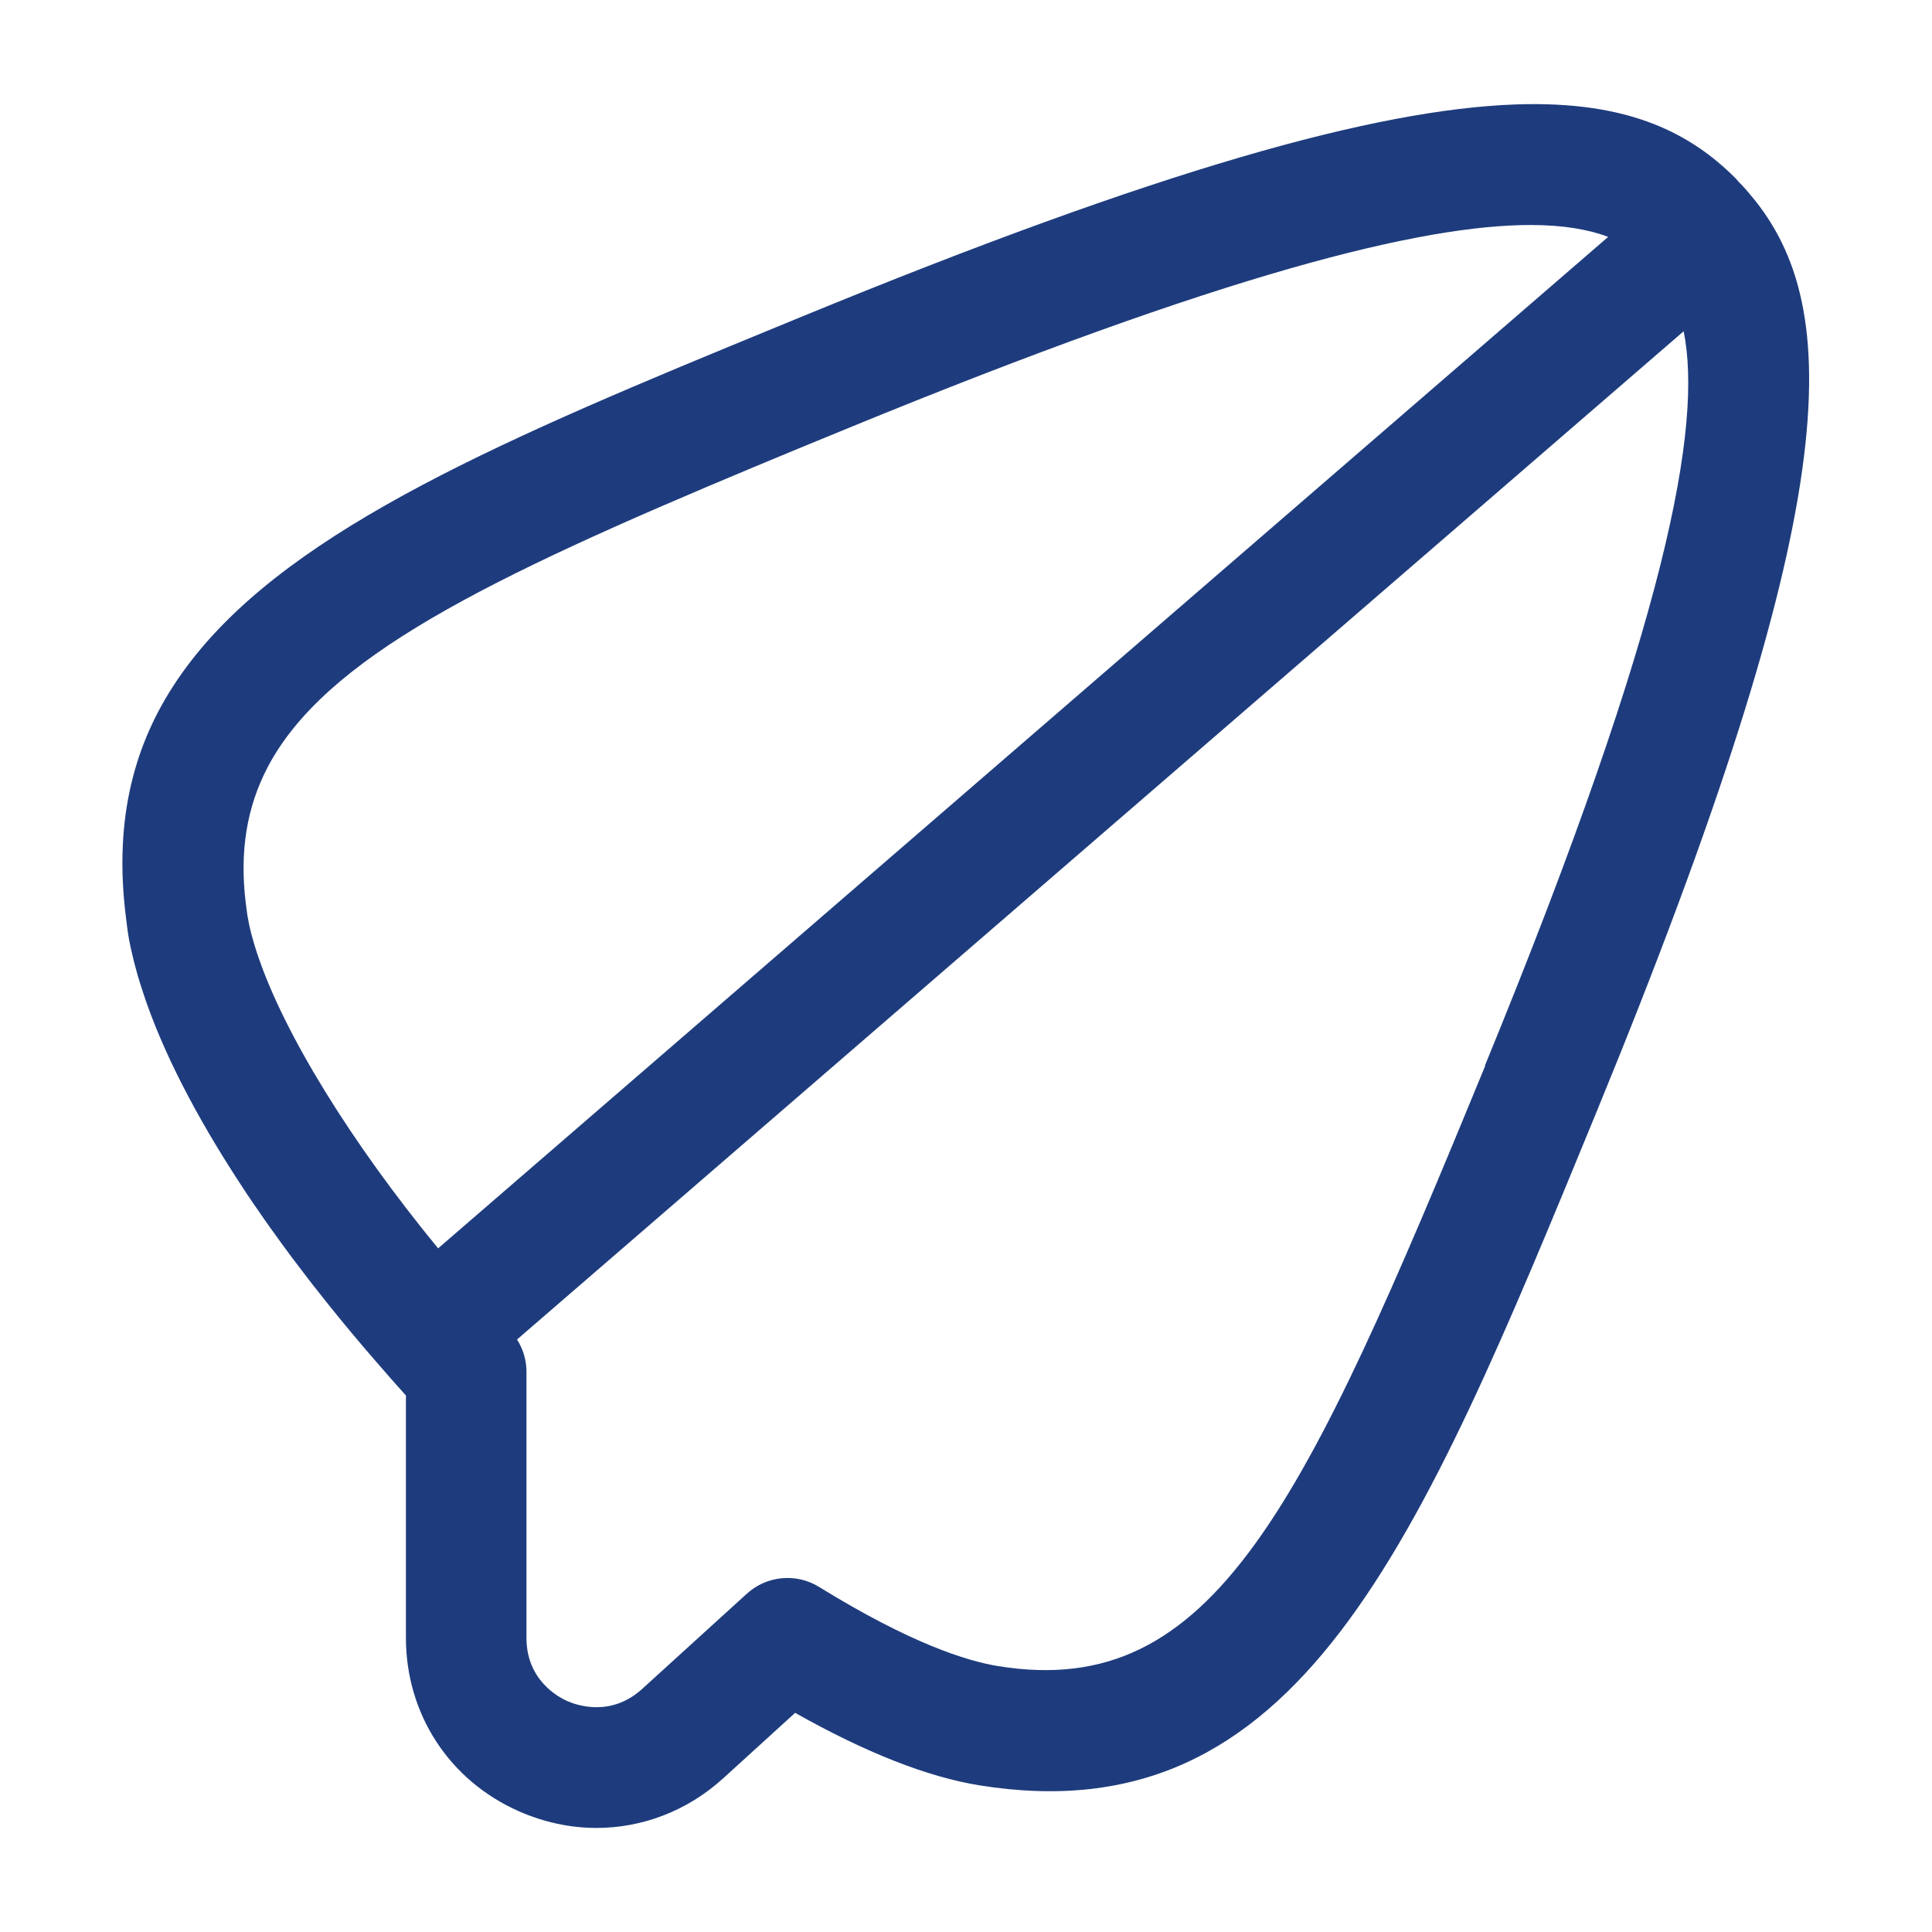
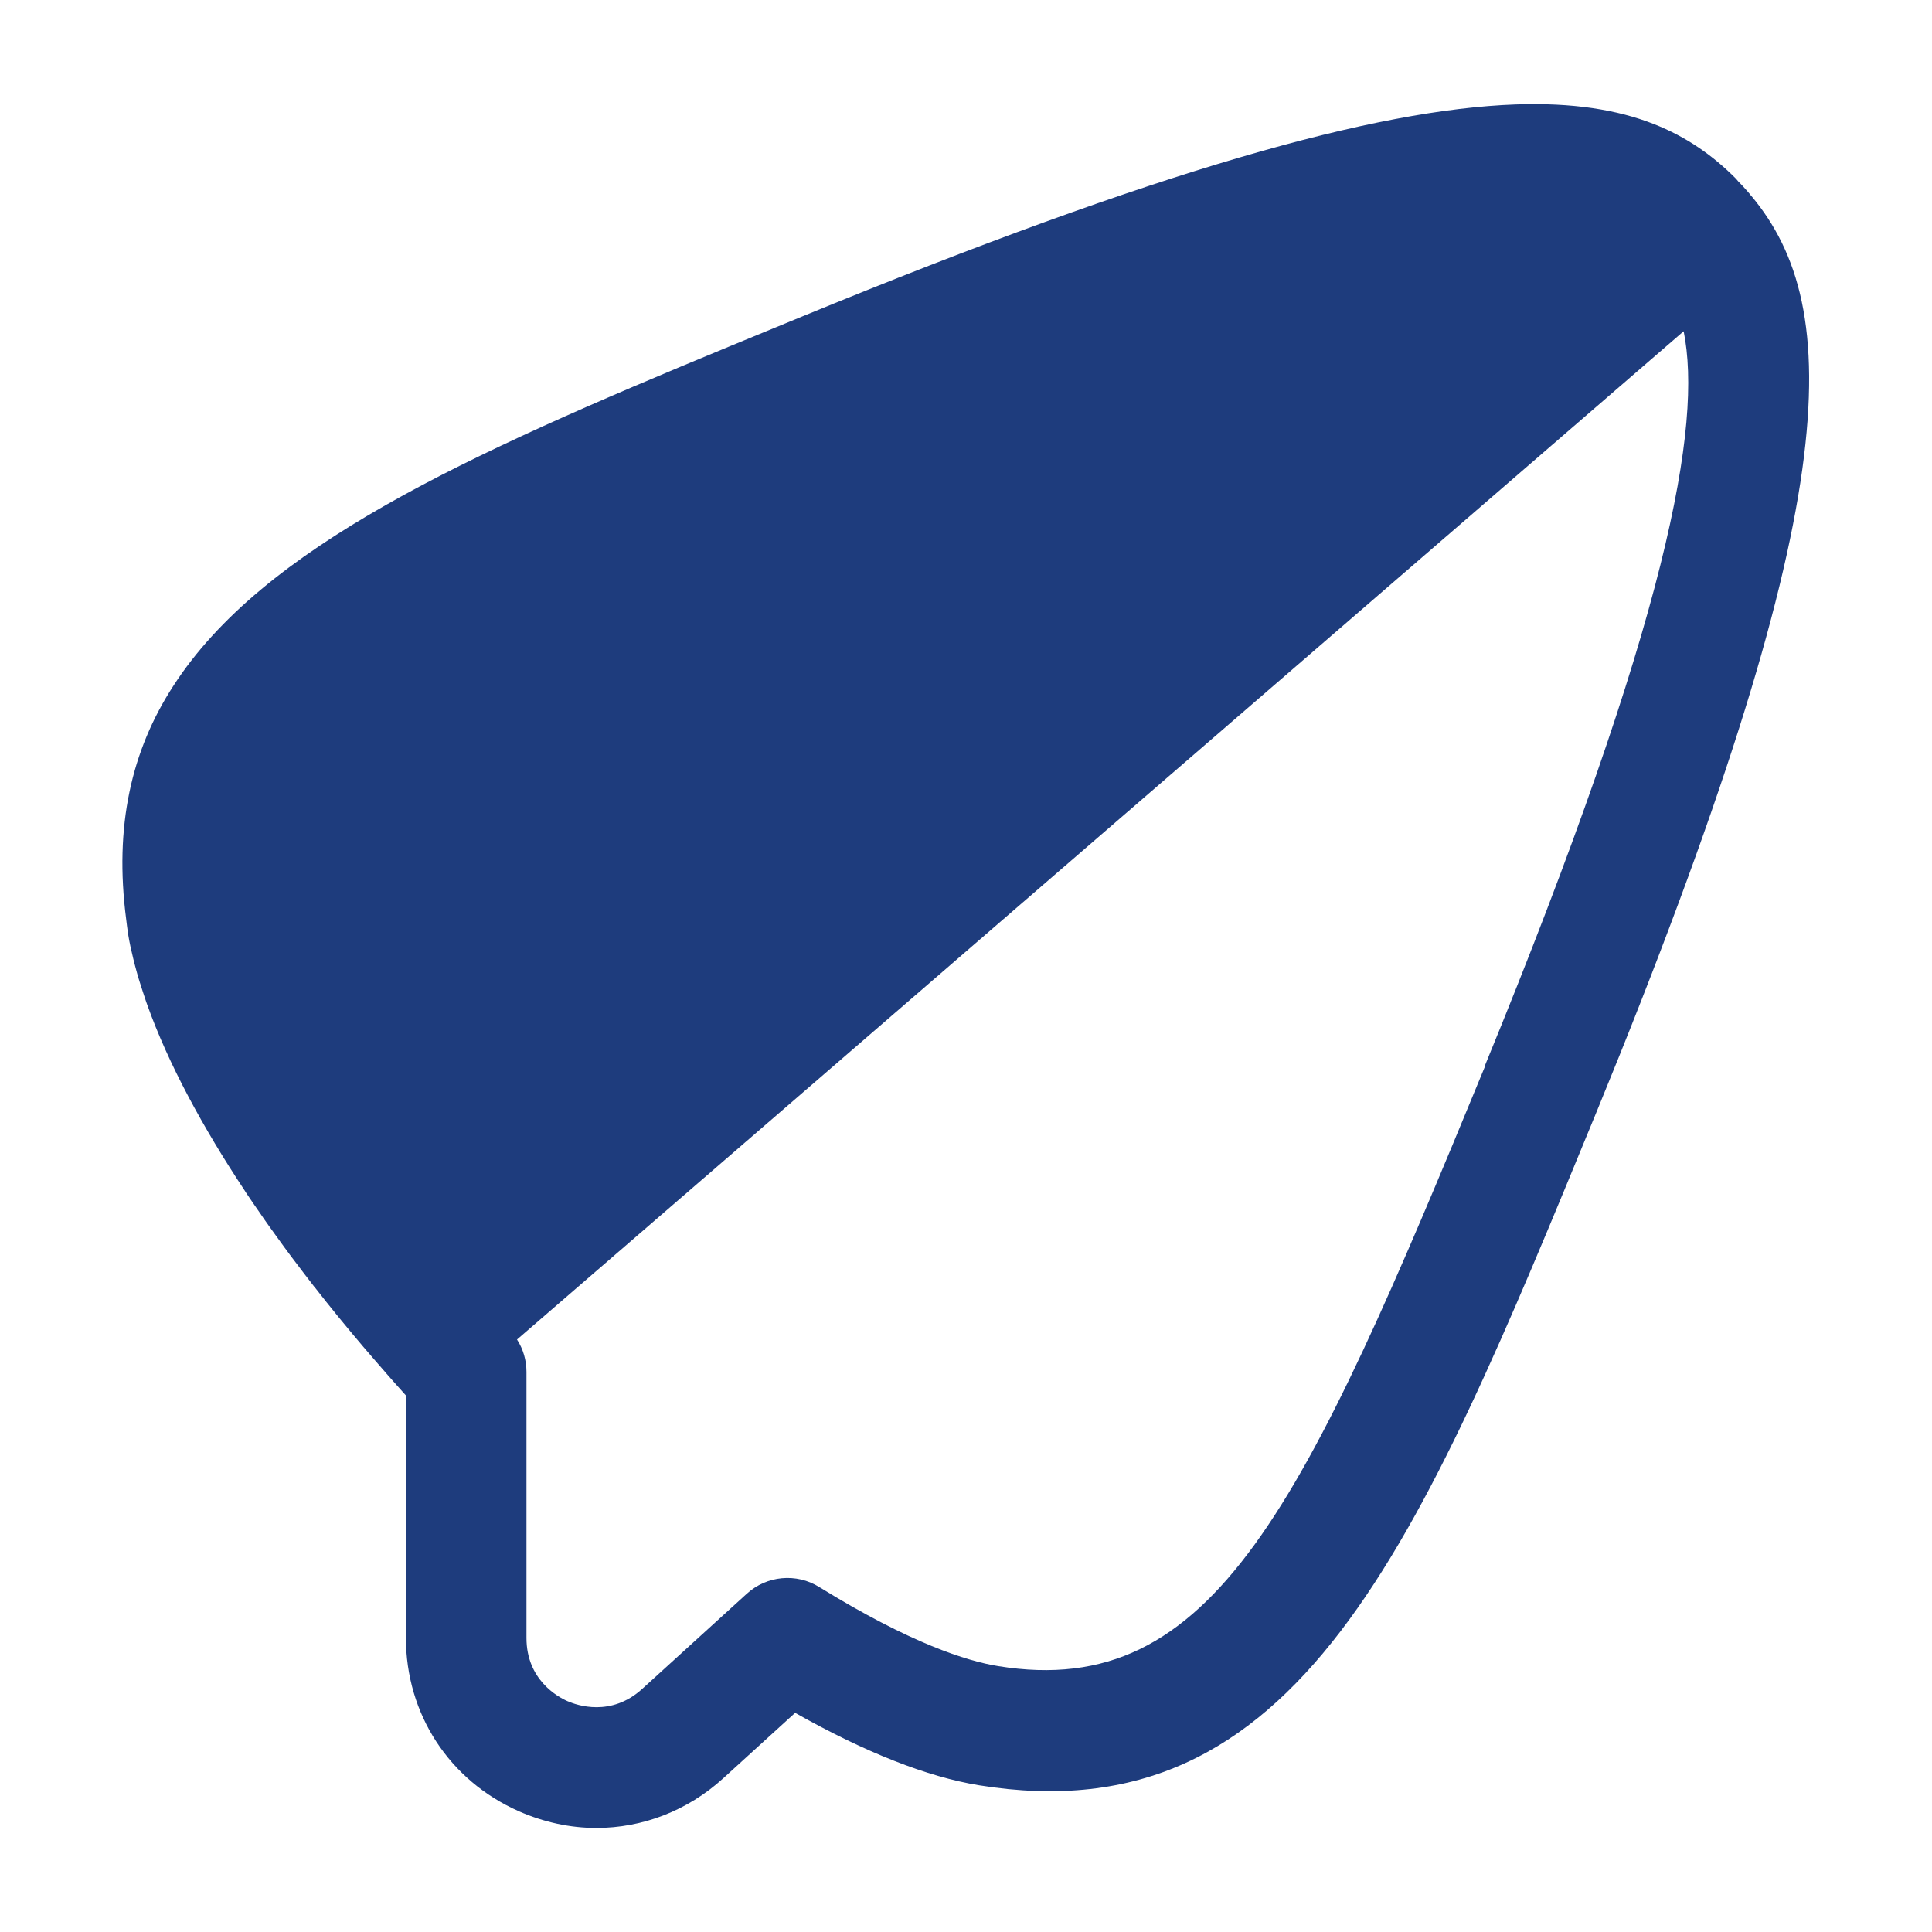
<svg xmlns="http://www.w3.org/2000/svg" id="Layer_1" data-name="Layer 1" viewBox="0 0 96 96">
  <defs>
    <style>
      .cls-1 {
        fill: #1e3c7d;
        stroke-width: 0px;
      }
    </style>
  </defs>
-   <path class="cls-1" d="m87.01,9.73s-.01-.02-.02-.03c-.02-.03-.05-.06-.07-.09-.04-.05-.09-.1-.13-.15-.14-.16-.28-.31-.42-.45h0c-.04-.05-.09-.11-.14-.16-1.13-1.13-2.43-2.05-4.06-2.69-1.81-.71-4.02-1.07-6.87-.97-6.96.25-17.69,3.24-35.45,10.54-1.23.51-2.44,1-3.62,1.49-13.15,5.43-23.15,9.96-27.61,16.85-2.1,3.23-2.95,6.99-2.35,11.61.03.25.06.5.1.76.06.38.15.78.25,1.19.05.21.11.43.17.65.05.17.09.34.15.51.1.32.21.65.32.98.02.05.03.09.05.14,1.05,2.95,2.78,6.13,4.85,9.25.04.06.07.12.11.17.2.3.4.59.61.89.16.23.31.46.48.69.12.17.24.33.36.5.25.35.5.69.76,1.04.05.07.11.14.16.21.32.42.64.85.97,1.27,0,0,.01.02.02.02.77.99,1.58,1.98,2.43,2.98.37.43.73.85,1.1,1.27.02.02.03.04.05.06,0,0,0,0,0,0,.32.36.64.73.96,1.08v12.04c0,3.79,2.15,7.09,5.61,8.62,1.25.55,2.56.83,3.85.83,2.28,0,4.52-.84,6.31-2.47l3.57-3.25c3.49,1.97,6.56,3.18,9.14,3.6,15.87,2.56,21.77-11.77,30.69-33.48,12.31-29.98,12.37-39.91,7.67-45.51ZM21.77,62.03c-4.33-5.27-7.65-10.66-8.96-14.56,0-.03-.02-.05-.03-.08-.1-.3-.18-.59-.26-.87-.01-.05-.03-.1-.04-.15-.08-.31-.14-.61-.19-.9-.03-.21-.05-.41-.08-.61-.31-2.55.05-4.75,1.09-6.74,2.85-5.42,10.82-9.34,24.18-14.92,1.49-.62,3.03-1.26,4.65-1.92,18.77-7.71,28.53-10.1,33.92-10.1,1.66,0,2.9.23,3.86.59L21.77,62.03Zm52.03-9.07c-9.02,21.94-13.48,31.56-24.19,29.83-1.57-.25-4.38-1.14-8.9-3.93-1.14-.71-2.61-.57-3.6.33l-5.21,4.74c-1.54,1.39-3.22.81-3.7.6s-2.04-1.06-2.04-3.14v-13.22c0-.57-.16-1.13-.47-1.61l57.97-50.1c.93,4.63-.73,14.21-9.88,36.5Z" />
+   <path class="cls-1" d="m87.01,9.73s-.01-.02-.02-.03c-.02-.03-.05-.06-.07-.09-.04-.05-.09-.1-.13-.15-.14-.16-.28-.31-.42-.45h0c-.04-.05-.09-.11-.14-.16-1.13-1.13-2.43-2.05-4.06-2.69-1.81-.71-4.02-1.07-6.87-.97-6.96.25-17.69,3.24-35.45,10.54-1.23.51-2.44,1-3.62,1.49-13.15,5.43-23.15,9.96-27.61,16.85-2.1,3.23-2.95,6.99-2.35,11.61.03.25.06.5.1.76.06.38.15.78.25,1.19.05.21.11.43.17.65.05.17.09.34.15.51.1.32.21.65.32.98.02.05.03.09.05.14,1.05,2.95,2.78,6.13,4.85,9.25.04.06.07.12.11.17.2.3.4.59.61.89.16.23.31.46.48.69.12.17.24.33.36.5.25.35.5.69.76,1.04.05.07.11.14.16.21.32.42.64.85.97,1.27,0,0,.01.02.02.02.77.99,1.58,1.98,2.43,2.98.37.43.73.85,1.1,1.27.02.02.03.04.05.06,0,0,0,0,0,0,.32.36.64.73.96,1.08v12.04c0,3.79,2.15,7.09,5.61,8.62,1.25.55,2.56.83,3.85.83,2.28,0,4.52-.84,6.31-2.47l3.57-3.25c3.49,1.97,6.56,3.18,9.14,3.6,15.87,2.56,21.77-11.77,30.69-33.48,12.31-29.98,12.37-39.91,7.67-45.51ZM21.77,62.03L21.77,62.03Zm52.03-9.07c-9.02,21.94-13.48,31.56-24.19,29.83-1.57-.25-4.38-1.14-8.9-3.93-1.14-.71-2.61-.57-3.6.33l-5.21,4.74c-1.54,1.39-3.22.81-3.7.6s-2.04-1.06-2.04-3.14v-13.22c0-.57-.16-1.13-.47-1.61l57.97-50.1c.93,4.63-.73,14.21-9.88,36.5Z" />
</svg>